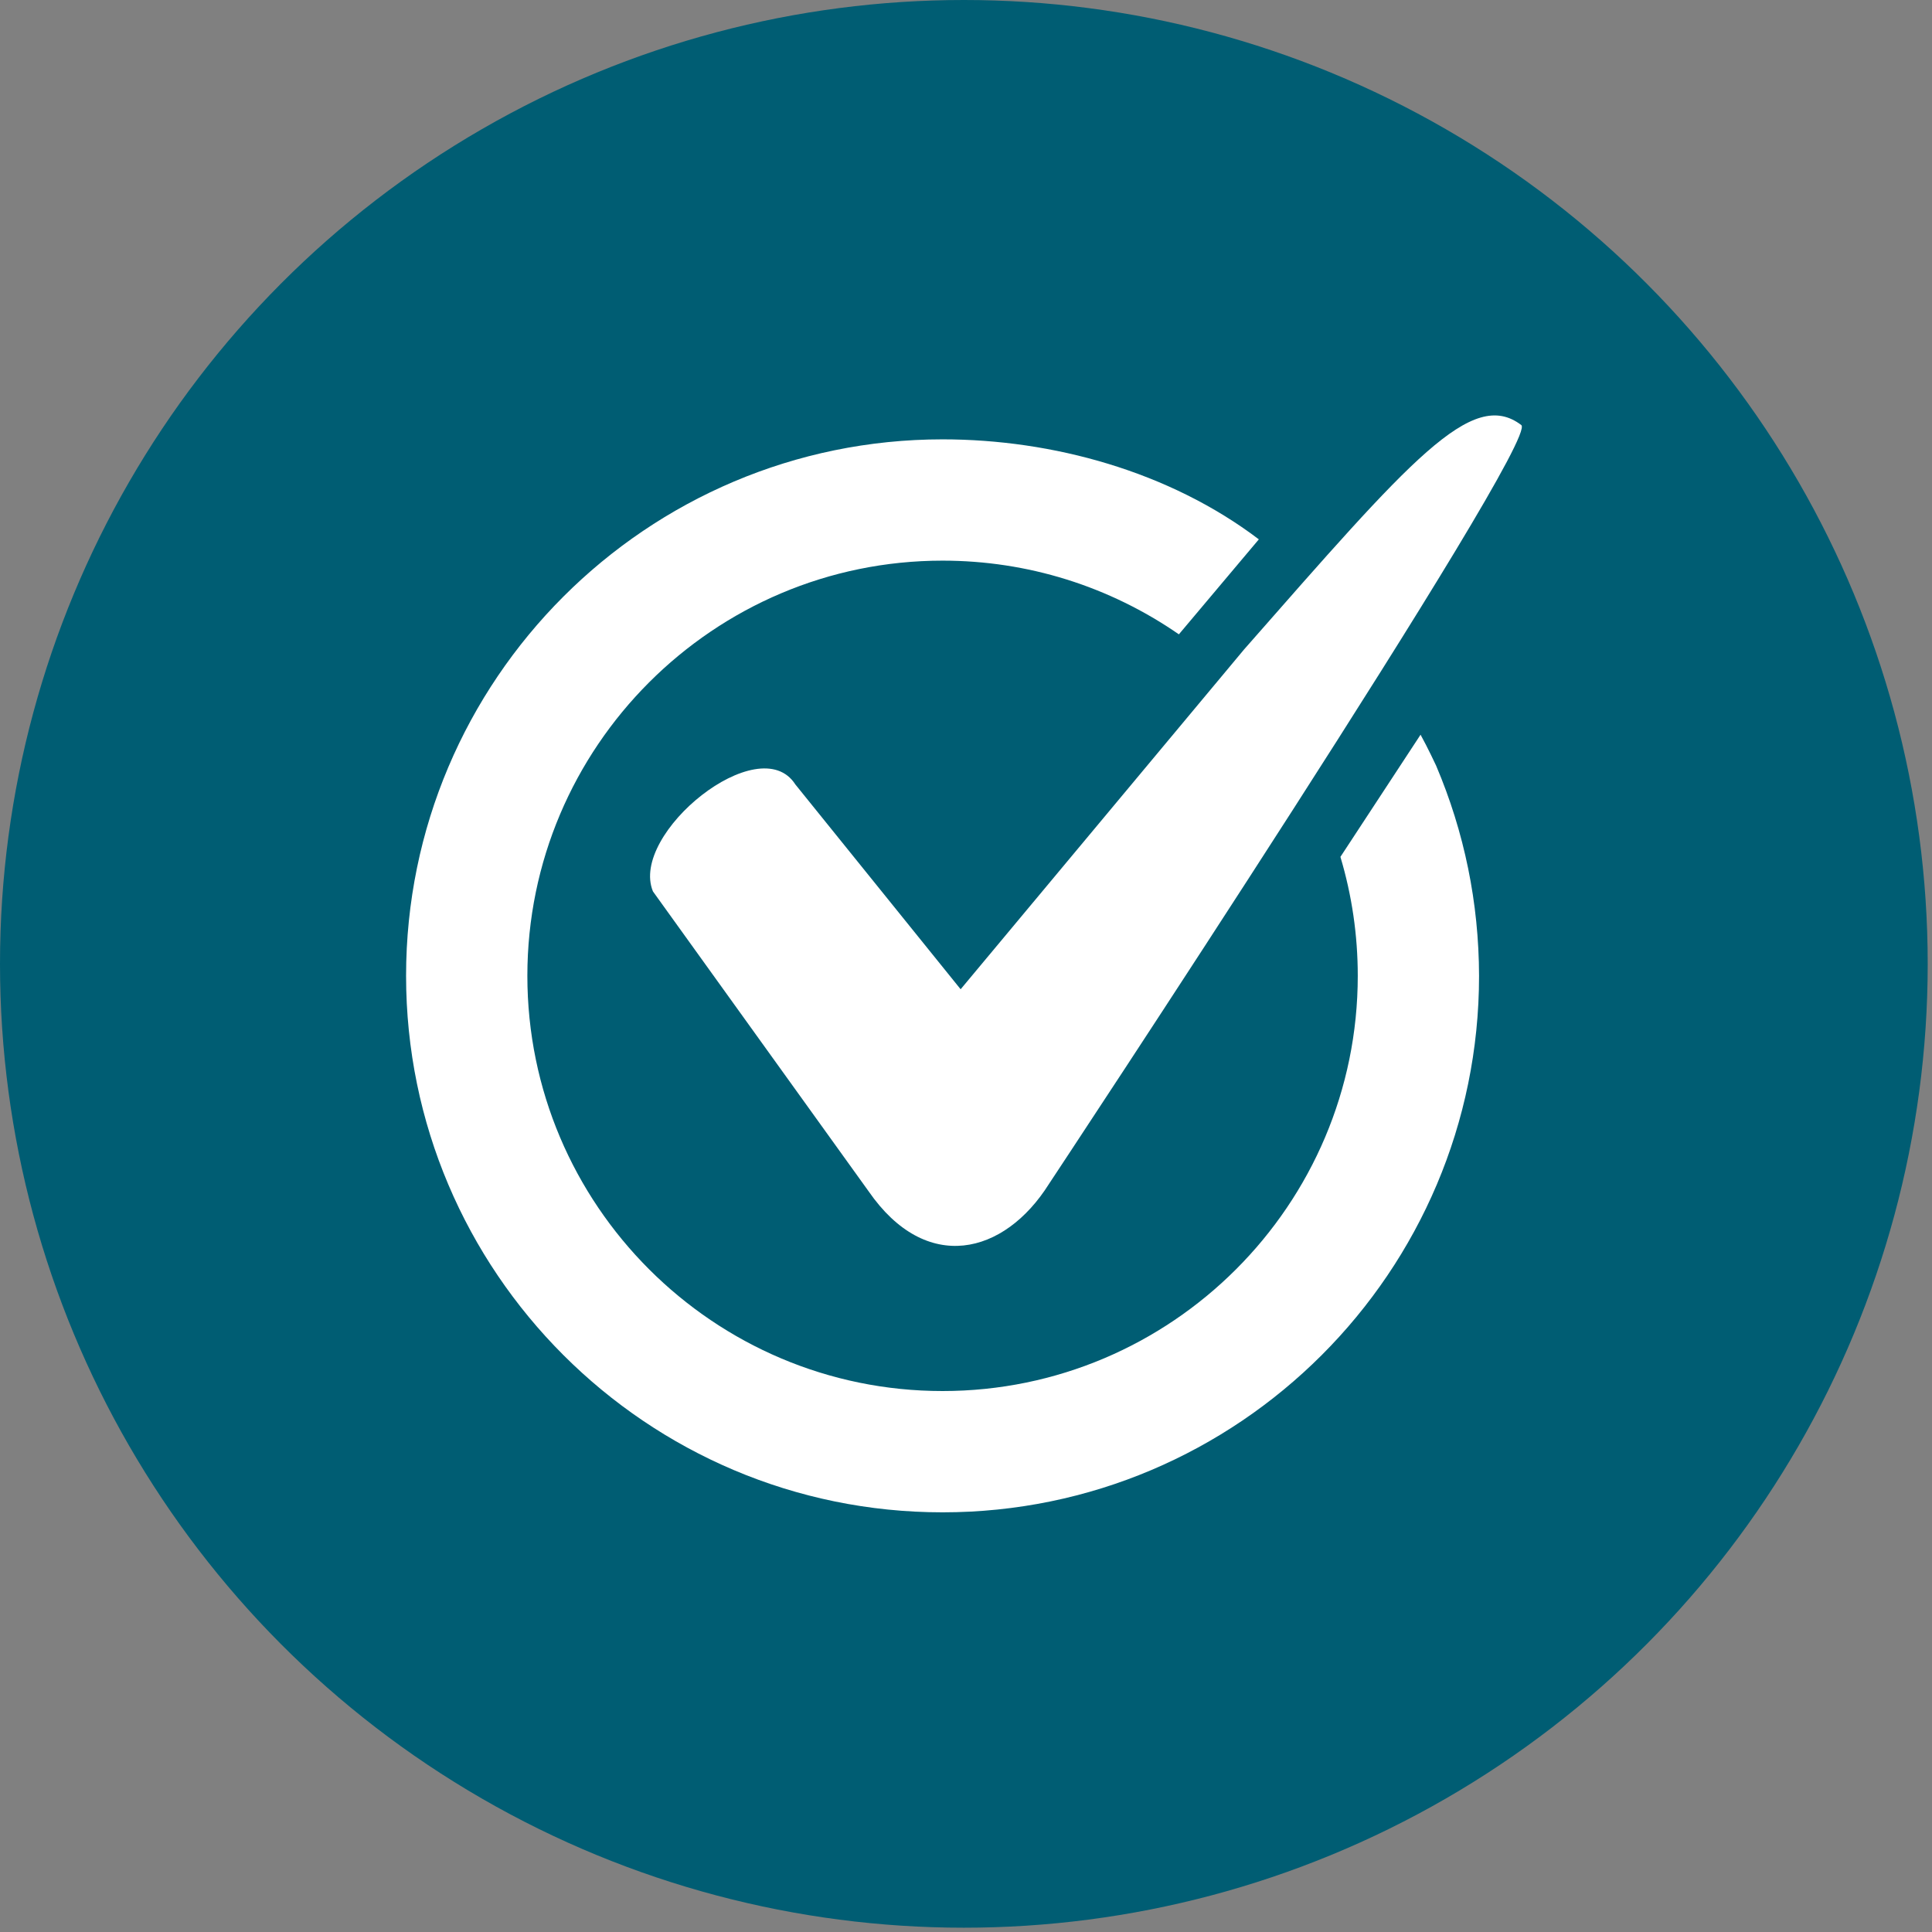
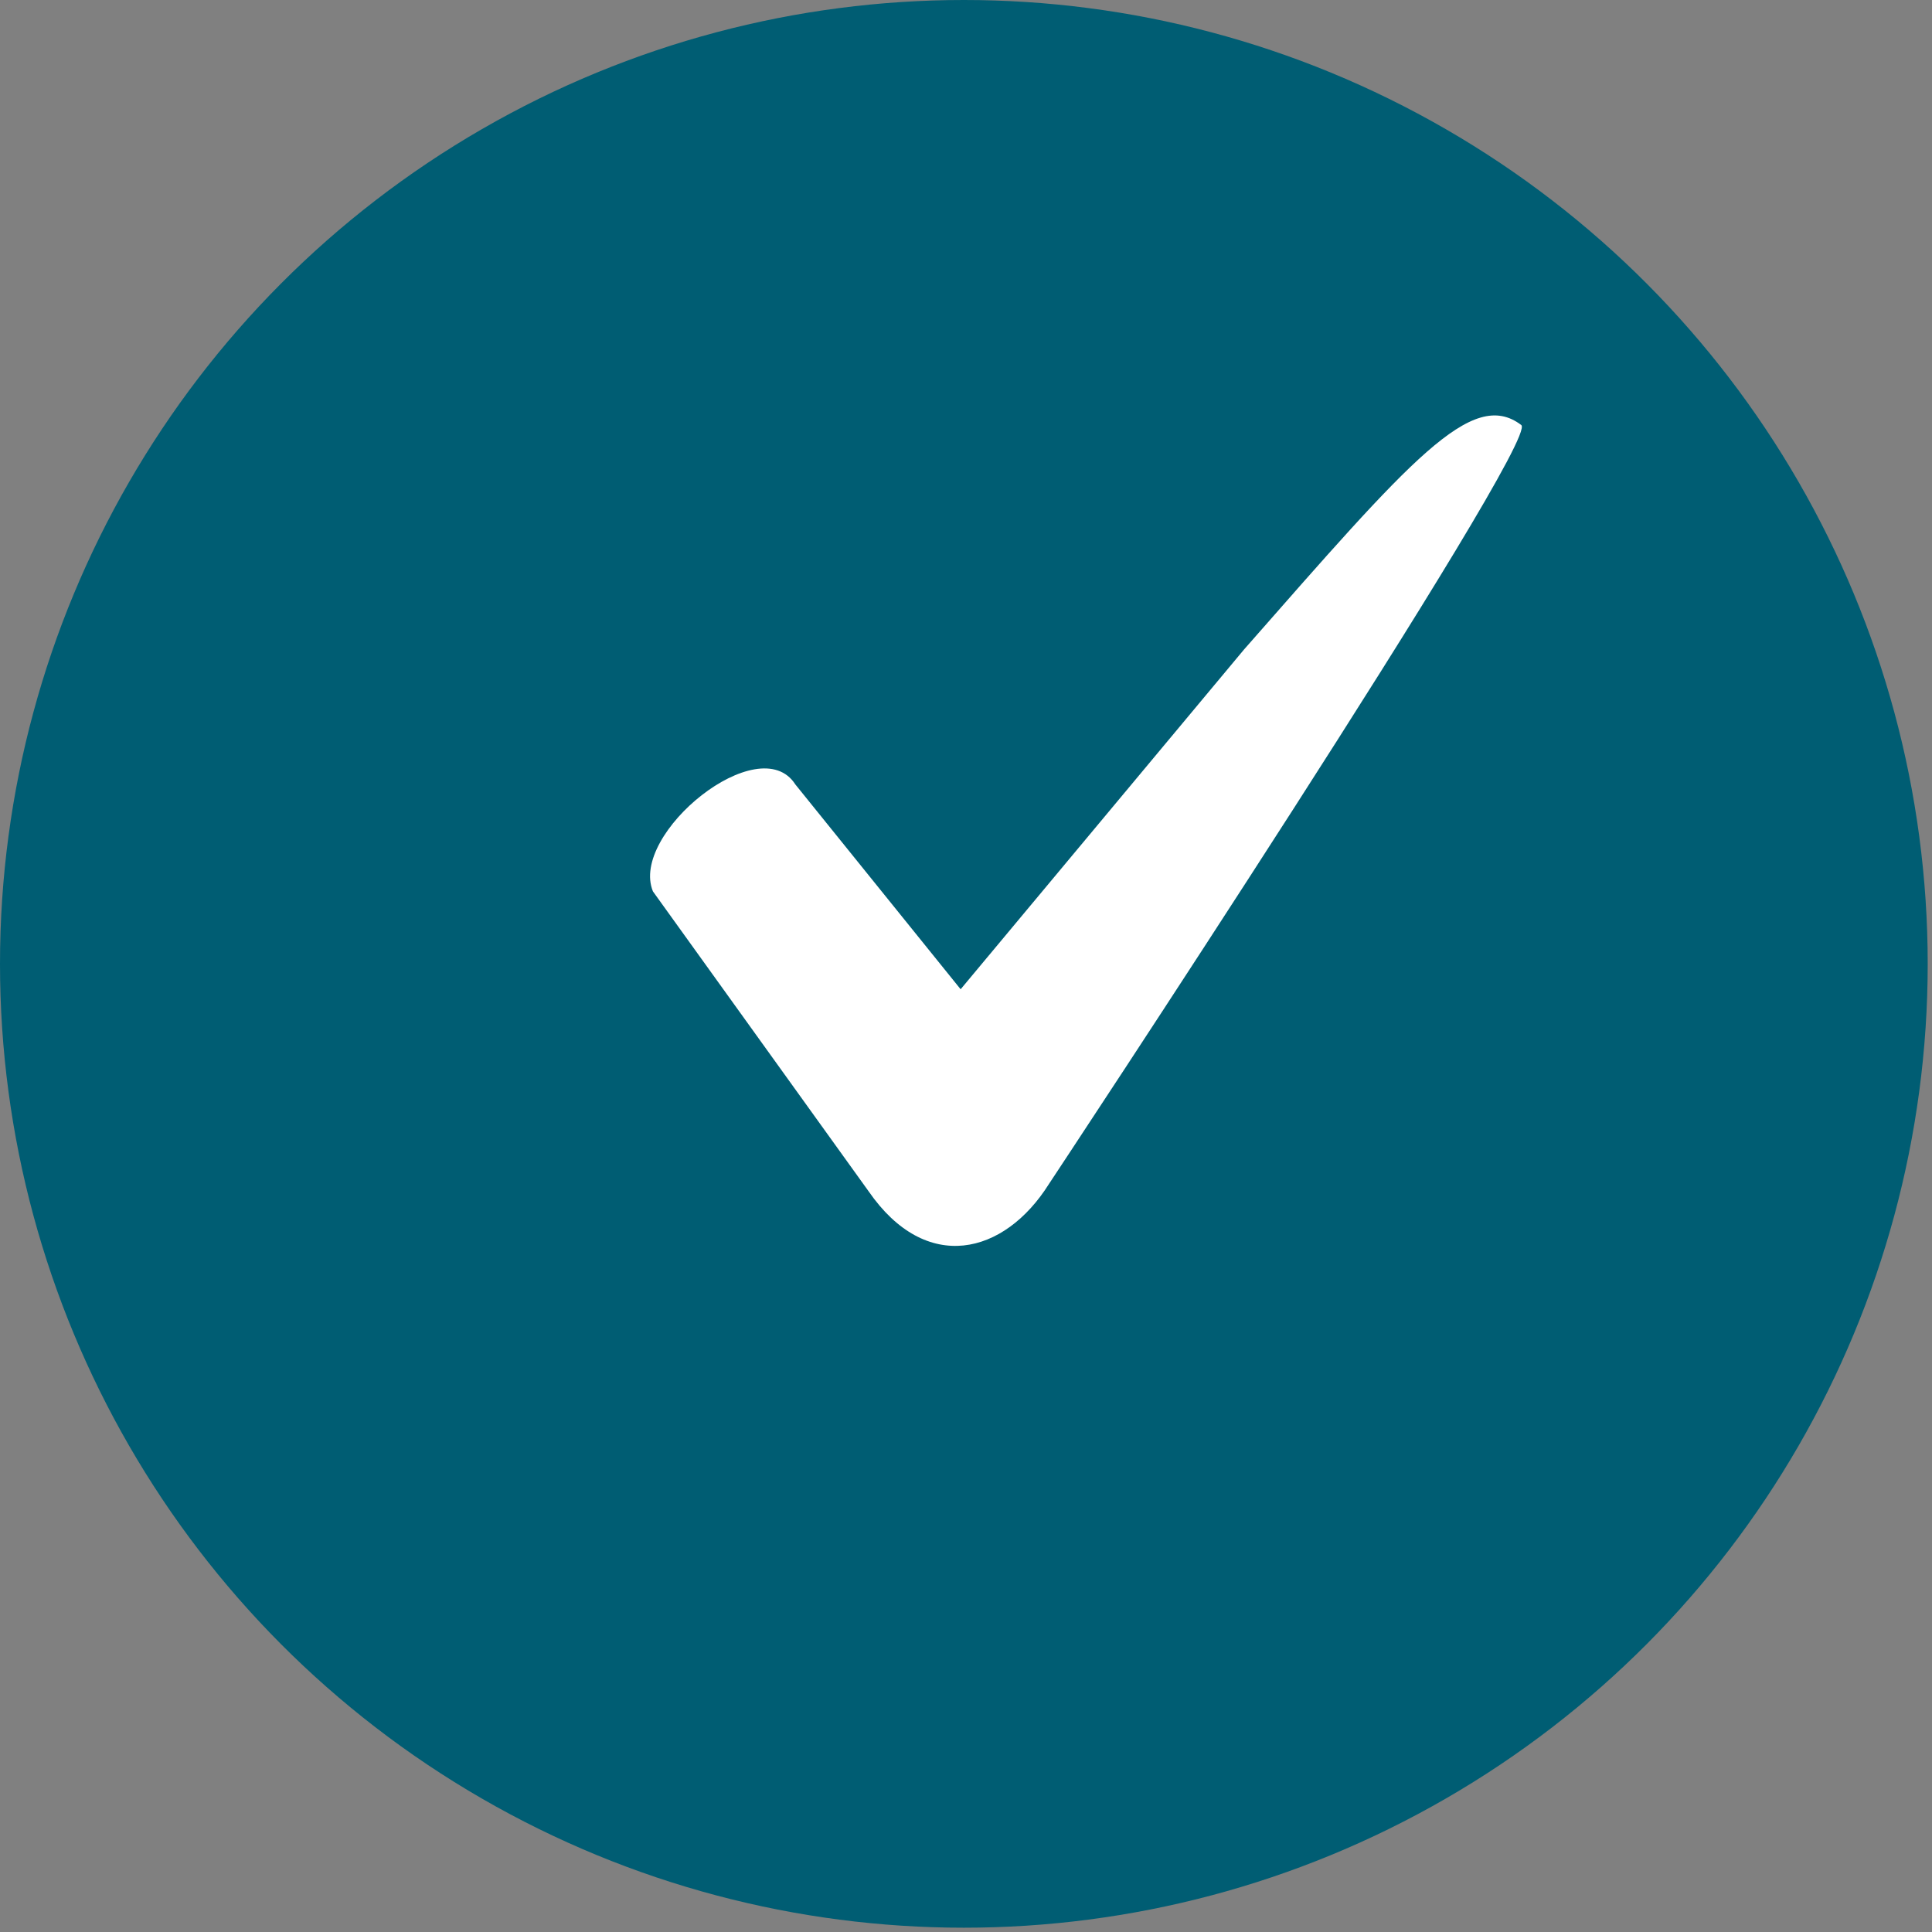
<svg xmlns="http://www.w3.org/2000/svg" width="108px" height="108px" viewBox="0 0 108 108">
  <rect x="0" y="0" width="108" height="108" fill="#808080" stroke="none" />
  <title>IconosOneArk-03</title>
  <desc>Created with Sketch.</desc>
  <g id="Symbols" stroke="none" stroke-width="1" fill="none" fill-rule="evenodd">
    <g id="Reduces-Risk-Icon" transform="translate(-11, -11)">
      <g id="IconosOneArk-03" transform="translate(11, 11)">
        <circle id="Oval" fill="#005D73" cx="53.88" cy="53.88" r="53.88" />
        <g id="Group" transform="translate(22, 23)" fill="#FFFFFF">
          <path d="M47.54,13.31 L31.7,32.3 L22.46,20.85 C20.45,17.71 13.17,23.6 14.5,26.83 L26.56,43.6 C29.77,48.24 34.14,47.16 36.64,43.18 C36.64,43.18 64.15,1.62 63.04,0.76 C60.28,-1.34 56.86,2.7 47.54,13.31 Z" id="Path" />
-           <path d="M58.28,19.8 C58.28,19.8 57.81,18.79 57.41,18.07 L52.93,24.9 C53.57,27.04 53.9,29.27 53.9,31.55 C53.9,44.35 43.49,54.76 30.69,54.76 C17.89,54.76 7.48,44.35 7.48,31.55 C7.48,18.75 17.89,8.34 30.69,8.34 C35.44,8.34 40.01,9.77 43.9,12.46 L48.37,7.15 C43.36,3.35 36.83,1.56 30.69,1.56 C14.15,1.56 0.7,15.01 0.7,31.55 C0.7,48.09 14.15,61.54 30.69,61.54 C47.23,61.54 60.68,48.09 60.68,31.55 C60.67,27.47 59.86,23.52 58.28,19.8 Z" id="Path" />
        </g>
      </g>
    </g>
  </g>
</svg>